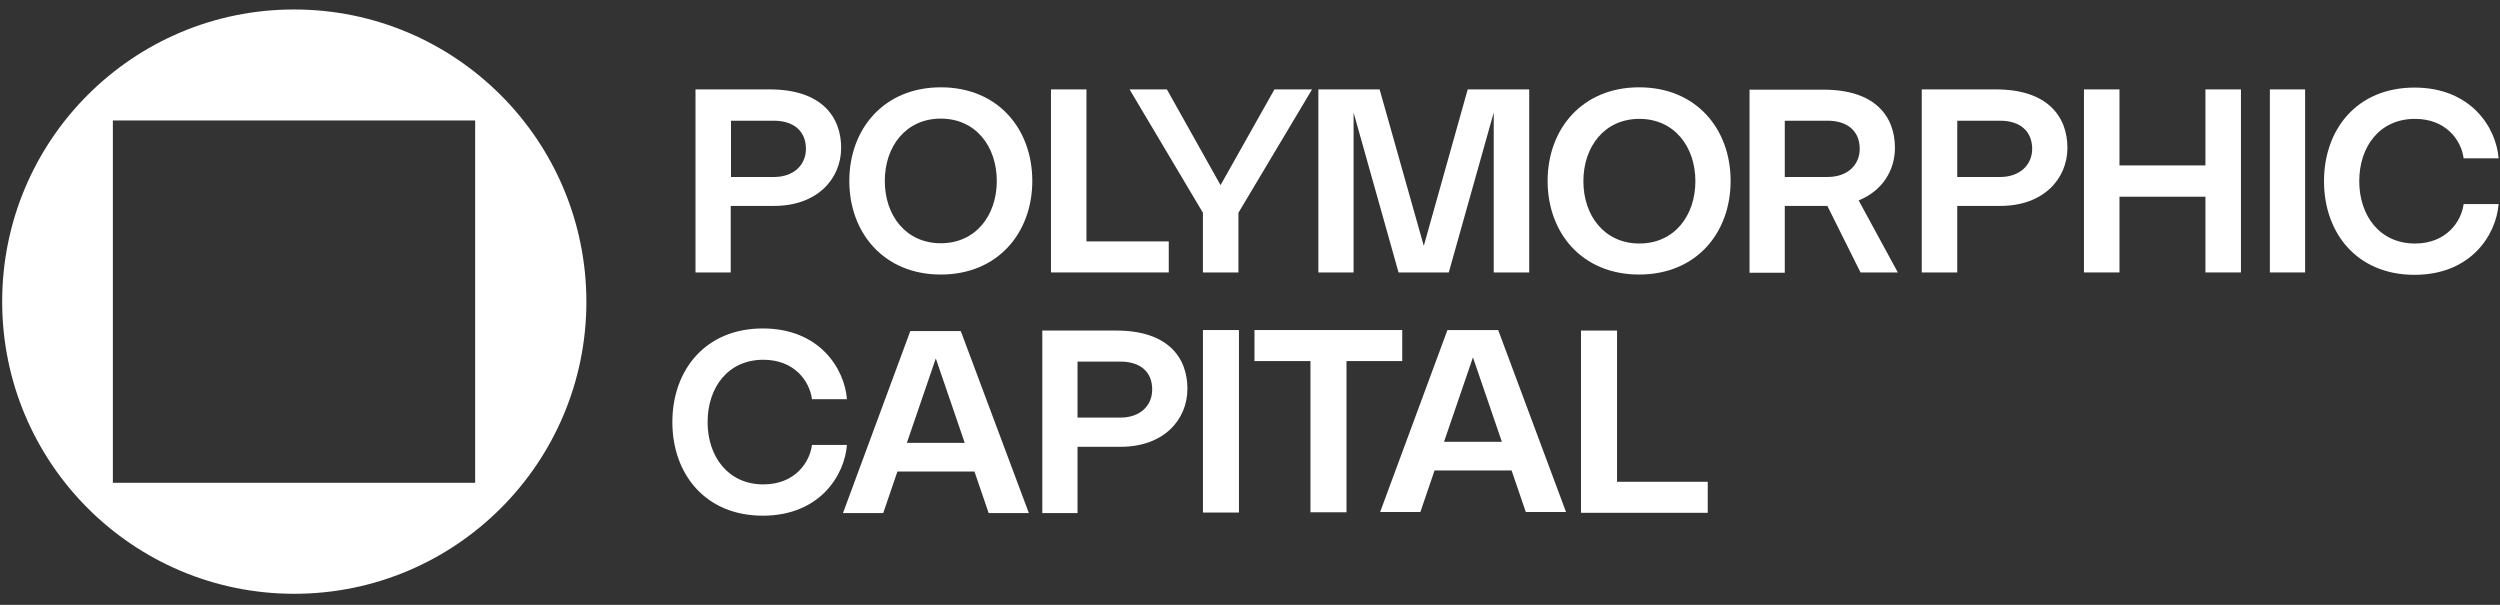
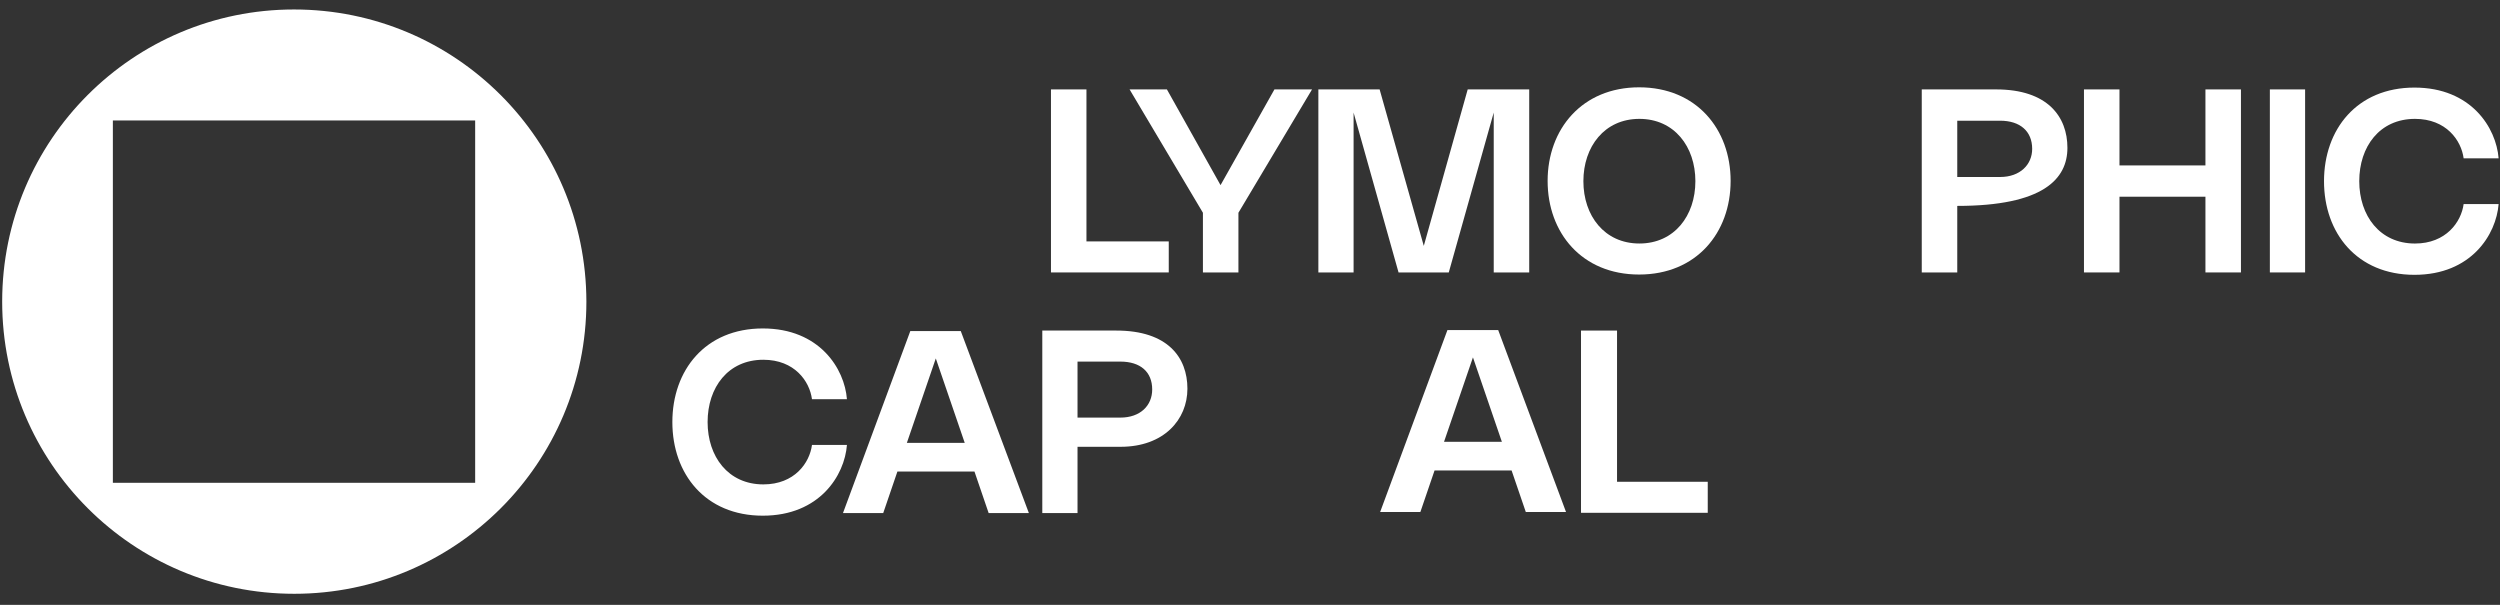
<svg xmlns="http://www.w3.org/2000/svg" width="124" height="30" viewBox="0 0 124 30" fill="none">
  <rect x="0" y="0" width="124" height="30" fill="#333333" stroke="none" />
  <g clip-path="url(#clip0_2209_26220)">
    <path d="M14.583 0.47C6.589 0.47 0.108 6.952 0.108 14.961C0.108 22.957 6.589 29.452 14.596 29.452C22.59 29.452 29.085 22.97 29.085 14.961C29.072 6.952 22.59 0.47 14.583 0.47ZM23.568 23.948H5.598V5.974H23.568V23.948Z" fill="white" />
-     <path d="M46.664 13.617C49.494 13.617 51.202 11.544 51.202 8.974C51.202 6.404 49.507 4.331 46.664 4.331C43.834 4.331 42.126 6.404 42.126 8.974C42.126 11.544 43.834 13.617 46.664 13.617ZM46.664 5.883C48.398 5.883 49.441 7.265 49.441 8.974C49.441 10.683 48.398 12.065 46.664 12.065C44.929 12.065 43.886 10.683 43.886 8.974C43.886 7.265 44.929 5.883 46.664 5.883Z" fill="white" />
    <path d="M85.839 8.974C85.839 6.404 84.143 4.331 81.3 4.331C78.471 4.331 76.762 6.404 76.762 8.974C76.762 11.544 78.457 13.617 81.3 13.617C84.143 13.617 85.839 11.544 85.839 8.974ZM81.314 12.078C79.579 12.078 78.536 10.696 78.536 8.987C78.536 7.278 79.579 5.896 81.314 5.896C83.048 5.896 84.091 7.278 84.091 8.987C84.091 10.696 83.048 12.078 81.314 12.078Z" fill="white" />
    <path d="M57.97 11.974H53.888V4.435H52.128V13.513H57.97V11.974Z" fill="white" />
    <path d="M109.39 8.205H105.126V4.435H103.365V13.513H105.126V9.757H109.39V13.513H111.151V4.435H109.39V8.205Z" fill="white" />
    <path d="M114.333 4.435H112.585V13.513H114.333V4.435Z" fill="white" />
-     <path d="M36.257 10.213H38.396C40.535 10.213 41.721 8.87 41.721 7.331C41.721 5.792 40.743 4.435 38.187 4.435H34.497V13.513H36.244V10.213H36.257ZM36.257 5.987H38.383C39.374 5.987 39.974 6.509 39.974 7.383C39.974 8.165 39.387 8.779 38.383 8.779H36.257V5.987Z" fill="white" />
-     <path d="M99.01 4.435H95.319V13.513H97.08V10.213H99.219C101.357 10.213 102.544 8.87 102.544 7.331C102.544 5.792 101.566 4.435 99.01 4.435ZM99.206 8.779H97.08V5.987H99.206C100.197 5.987 100.796 6.509 100.796 7.383C100.796 8.165 100.197 8.779 99.206 8.779Z" fill="white" />
-     <path d="M93.989 7.33C93.989 5.778 93.011 4.448 90.455 4.448H86.777V13.526H88.525V10.213H90.637L92.281 13.513H94.132L92.189 9.939C93.363 9.469 93.989 8.452 93.989 7.33ZM88.525 5.987H90.65C91.642 5.987 92.242 6.509 92.242 7.383C92.242 8.165 91.655 8.778 90.65 8.778H88.525V5.987Z" fill="white" />
+     <path d="M99.01 4.435H95.319V13.513H97.08V10.213C101.357 10.213 102.544 8.87 102.544 7.331C102.544 5.792 101.566 4.435 99.01 4.435ZM99.206 8.779H97.08V5.987H99.206C100.197 5.987 100.796 6.509 100.796 7.383C100.796 8.165 100.197 8.779 99.206 8.779Z" fill="white" />
    <path d="M119.784 12.079C118.036 12.079 117.019 10.696 117.019 8.987C117.019 7.279 118.023 5.896 119.784 5.896C121.335 5.896 122.079 6.965 122.196 7.852H123.931C123.813 6.339 122.574 4.344 119.758 4.344C116.902 4.344 115.271 6.418 115.271 8.987C115.271 11.557 116.902 13.631 119.758 13.631C122.574 13.631 123.813 11.635 123.931 10.122H122.196C122.079 11.009 121.322 12.079 119.784 12.079Z" fill="white" />
    <path d="M63.212 4.435L60.539 9.183L57.879 4.435H56.027L59.665 10.553V13.513H61.426V10.553L65.077 4.435H63.212Z" fill="white" />
    <path d="M67.138 5.583L69.368 13.513H71.859L74.089 5.583V13.513H75.849V4.435H72.798L70.62 12.196L68.429 4.435H65.391V13.513H67.138V5.583Z" fill="white" />
    <path d="M80.205 16.396H78.418V25.435H84.704V23.896H80.205V16.396Z" fill="white" />
-     <path d="M69.551 16.37H62.222V17.909H64.999V25.409H66.786V17.909H69.551V16.37Z" fill="white" />
-     <path d="M61.452 16.37H59.666V25.422H61.452V16.37Z" fill="white" />
    <path d="M55.375 16.396H51.698V25.448H53.445V22.161H55.584C57.723 22.161 58.896 20.818 58.896 19.279C58.896 17.726 57.918 16.396 55.375 16.396ZM55.571 20.713H53.445V17.935H55.571C56.562 17.935 57.149 18.444 57.149 19.318C57.149 20.113 56.562 20.713 55.571 20.713Z" fill="white" />
    <path d="M45.151 16.422L41.812 25.448H43.808L44.512 23.387H48.333L49.037 25.448H51.032L47.655 16.422H45.151ZM44.981 21.965L46.416 17.778L47.85 21.965H44.981Z" fill="white" />
    <path d="M71.793 16.37L68.455 25.396H70.45L71.154 23.335H74.975L75.68 25.396H77.675L74.31 16.37H71.793ZM71.624 21.913L73.058 17.726L74.493 21.913H71.624Z" fill="white" />
    <path d="M37.861 17.844C39.413 17.844 40.157 18.913 40.274 19.8H42.008C41.891 18.287 40.652 16.291 37.835 16.291C34.979 16.291 33.349 18.365 33.349 20.935C33.349 23.505 34.979 25.578 37.835 25.578C40.652 25.578 41.891 23.583 42.008 22.07H40.274C40.157 22.957 39.413 24.026 37.861 24.026C36.114 24.026 35.097 22.644 35.097 20.935C35.097 19.213 36.114 17.844 37.861 17.844Z" fill="white" />
  </g>
  <defs>
    <clipPath id="clip0_2209_26220">
      <rect width="124" height="30" fill="white" />
    </clipPath>
  </defs>
</svg>